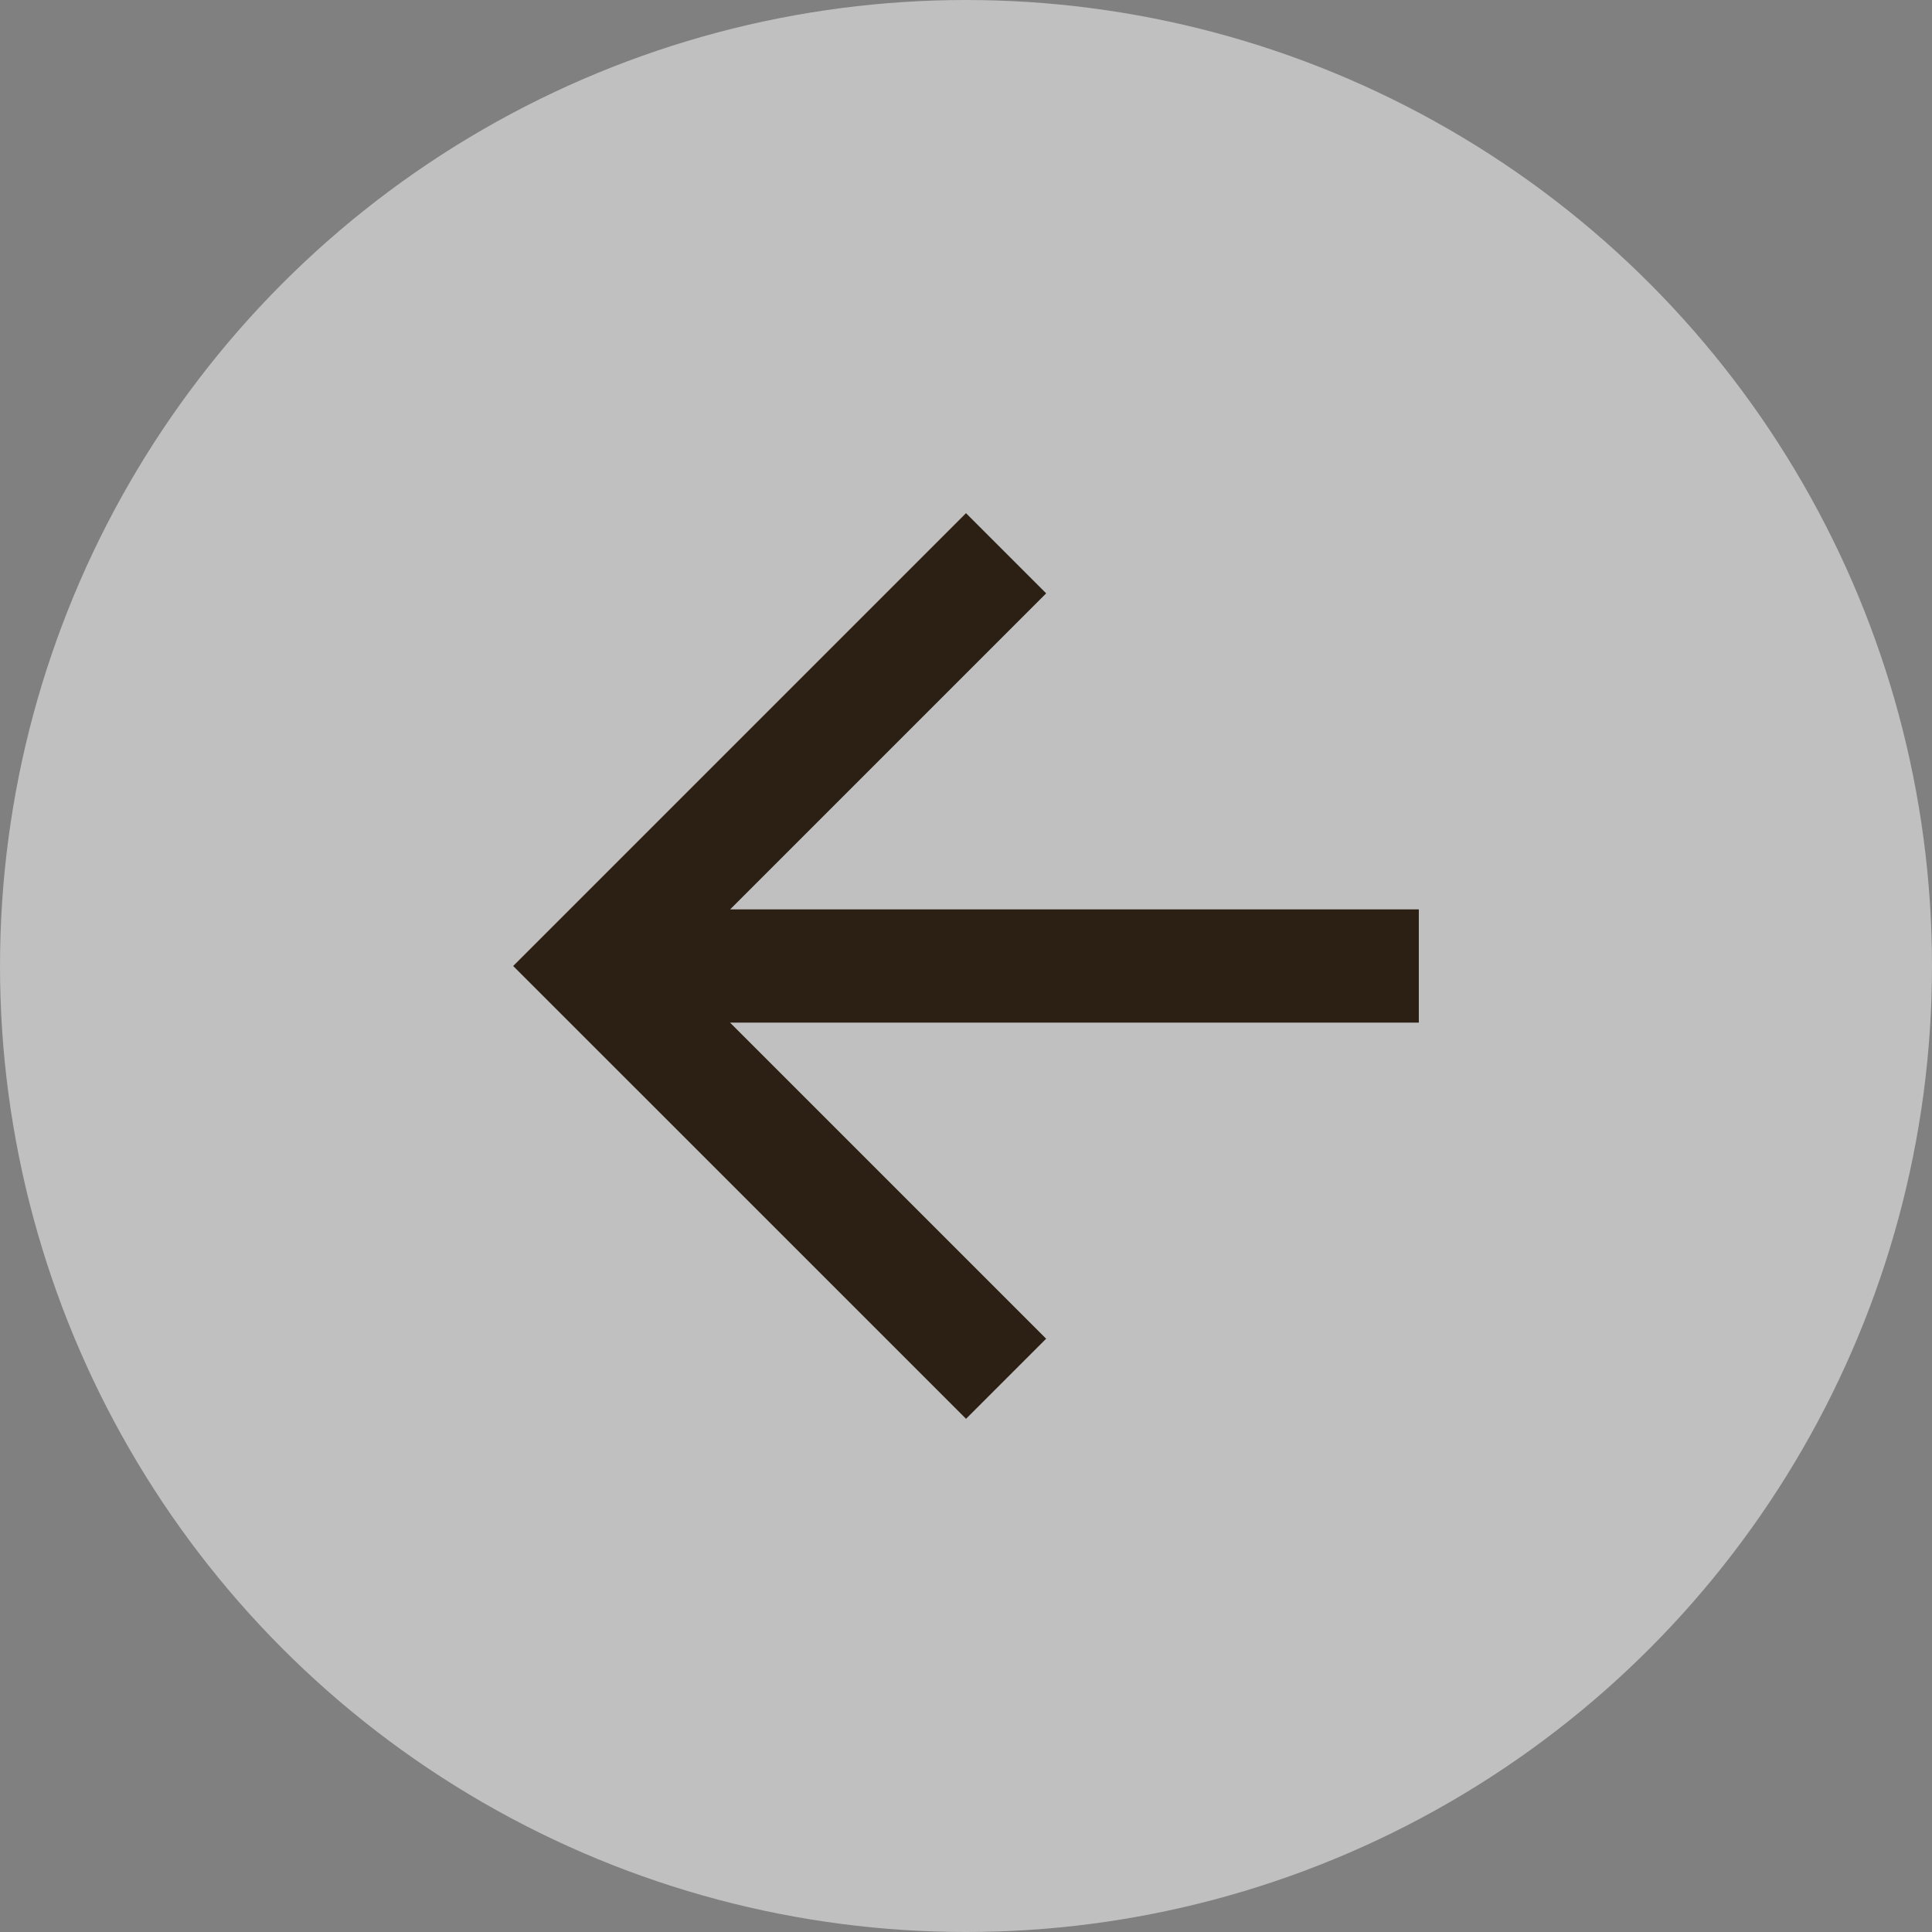
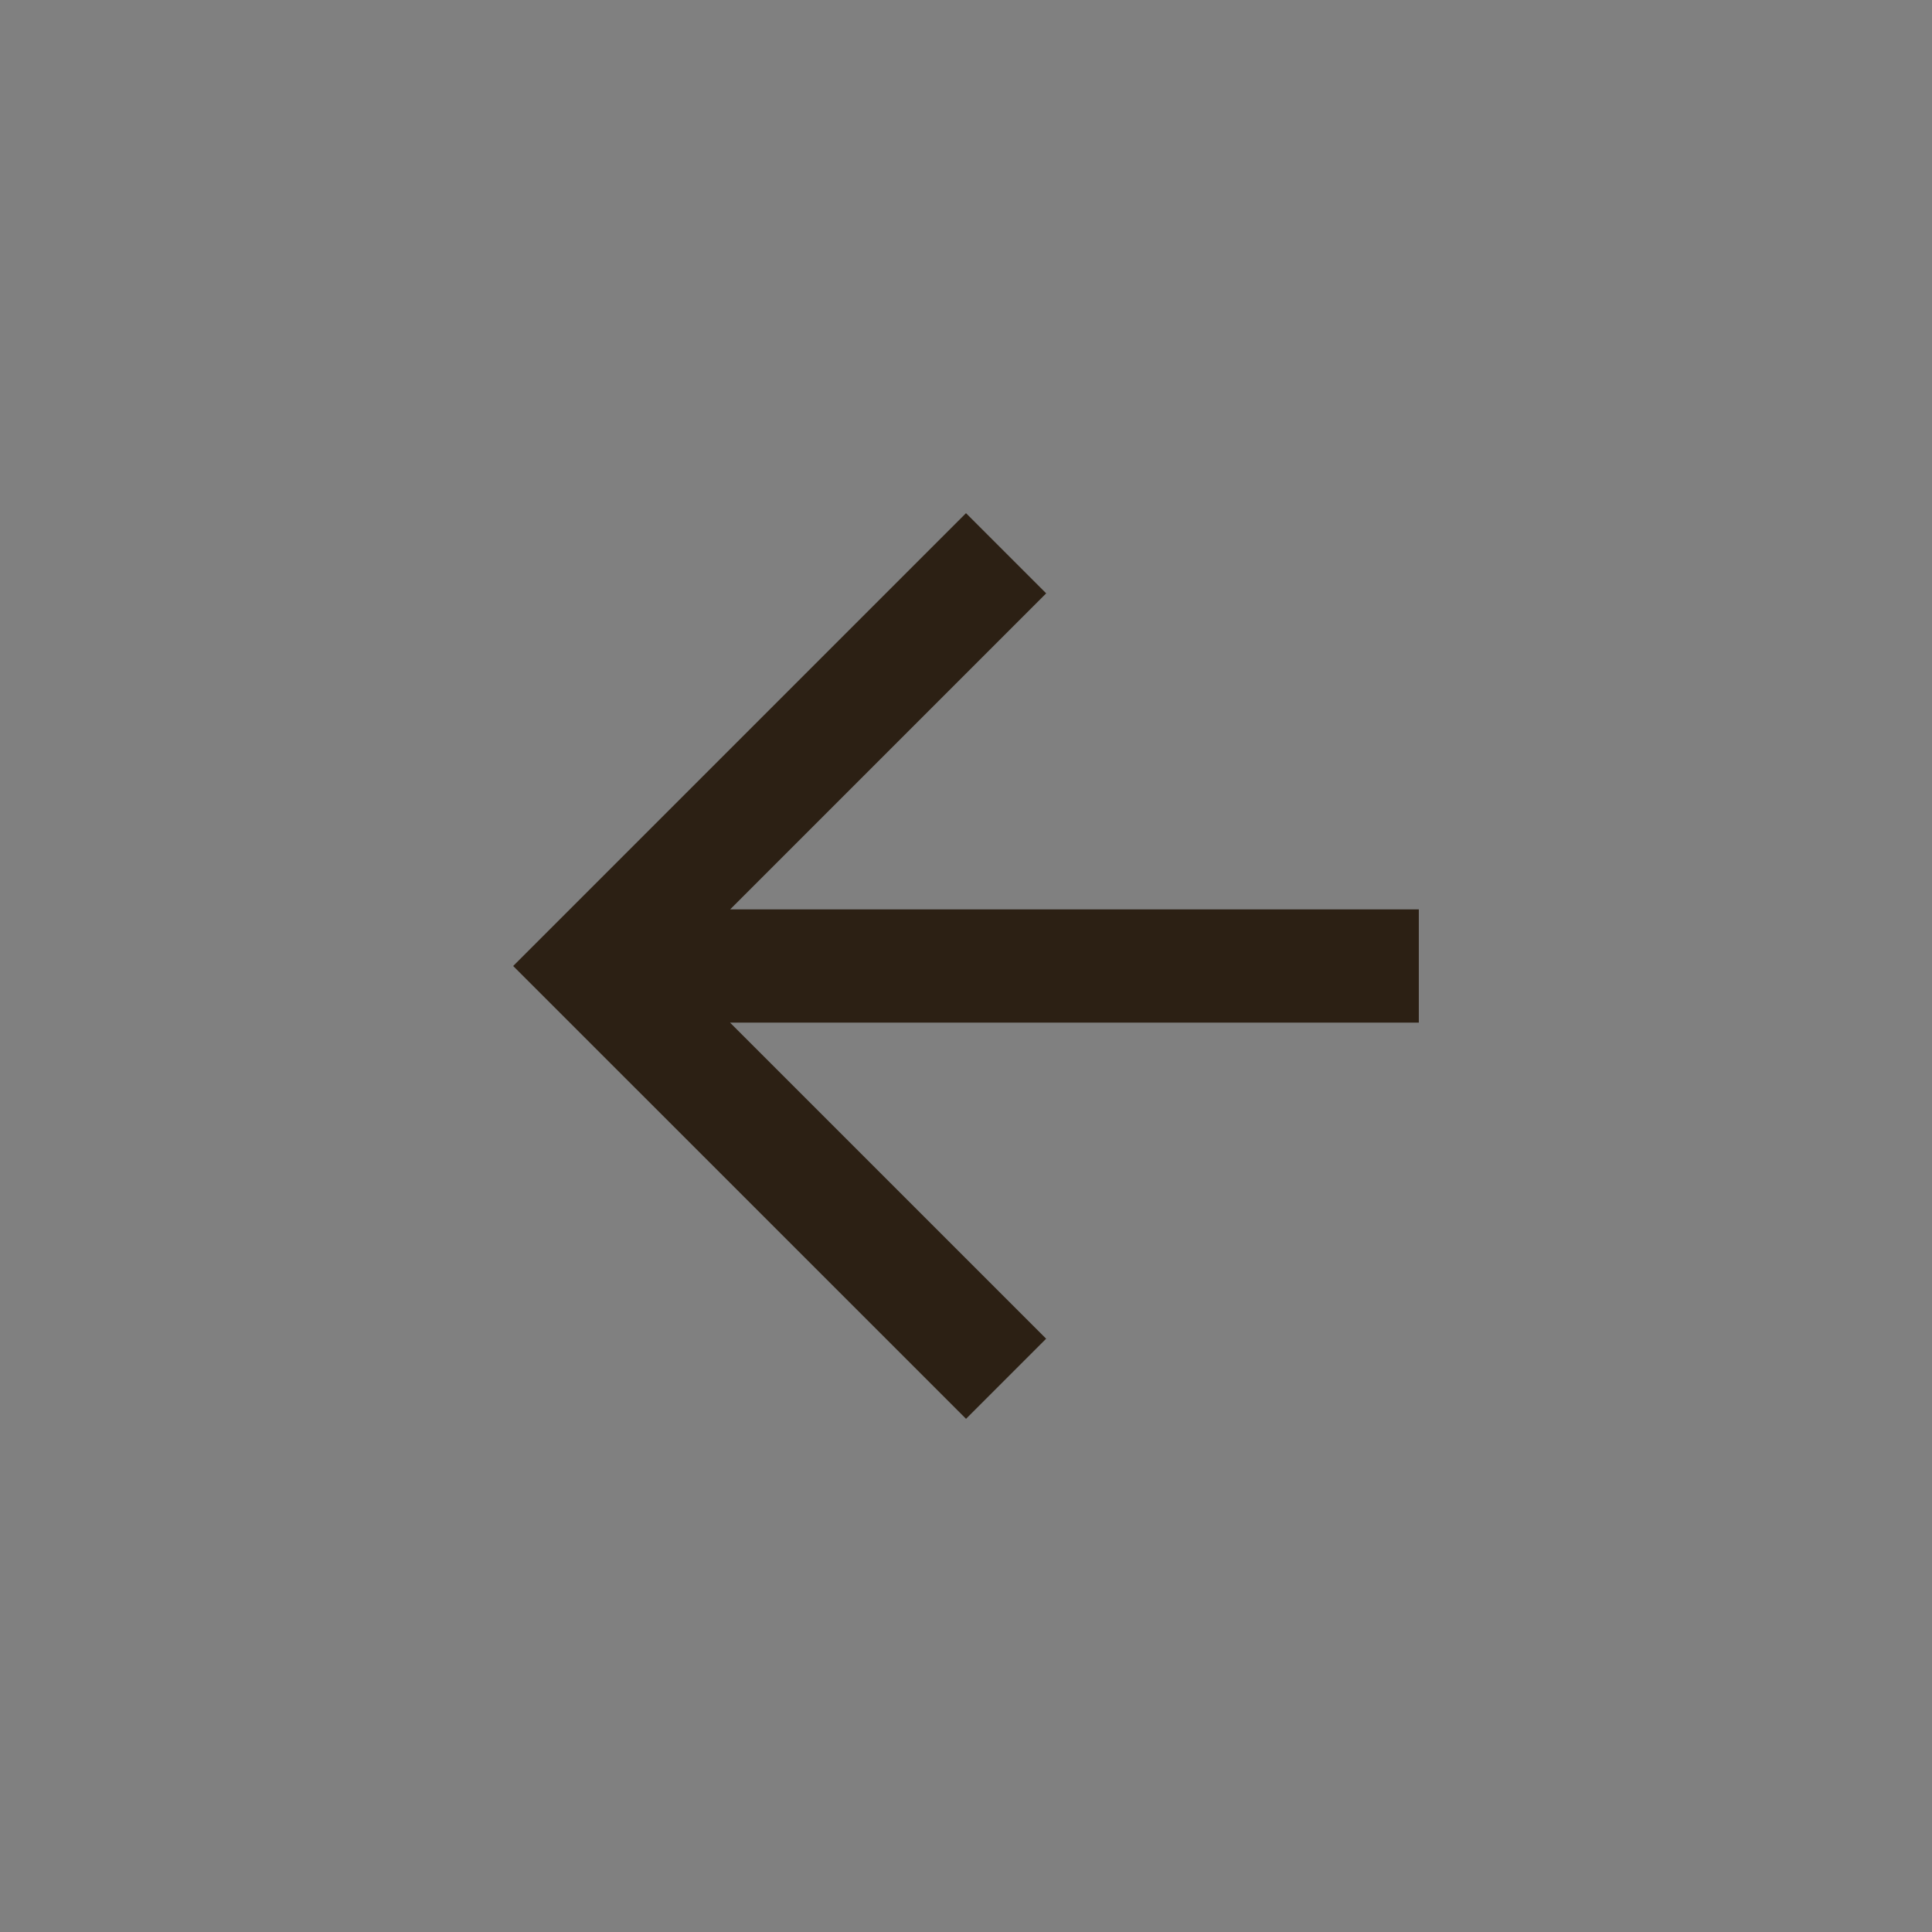
<svg xmlns="http://www.w3.org/2000/svg" width="50" height="50" viewBox="0 0 50 50" fill="none">
  <rect x="0" y="0" width="50" height="50" fill="#808080" stroke="none" />
-   <circle cx="25" cy="25" r="25" transform="matrix(-1 0 0 1 50 0)" fill="white" fill-opacity="0.5" />
-   <path fill-rule="evenodd" clip-rule="evenodd" d="M27.075 15.356L25 13.281L13.281 25L25.001 36.719L27.074 34.646L18.893 26.465H36.719V23.535H18.896L27.075 15.356Z" fill="#2C2014" />
+   <path fill-rule="evenodd" clip-rule="evenodd" d="M27.075 15.356L25 13.281L13.281 25L25.001 36.719L27.074 34.646L18.893 26.465H36.719V23.535H18.896Z" fill="#2C2014" />
</svg>